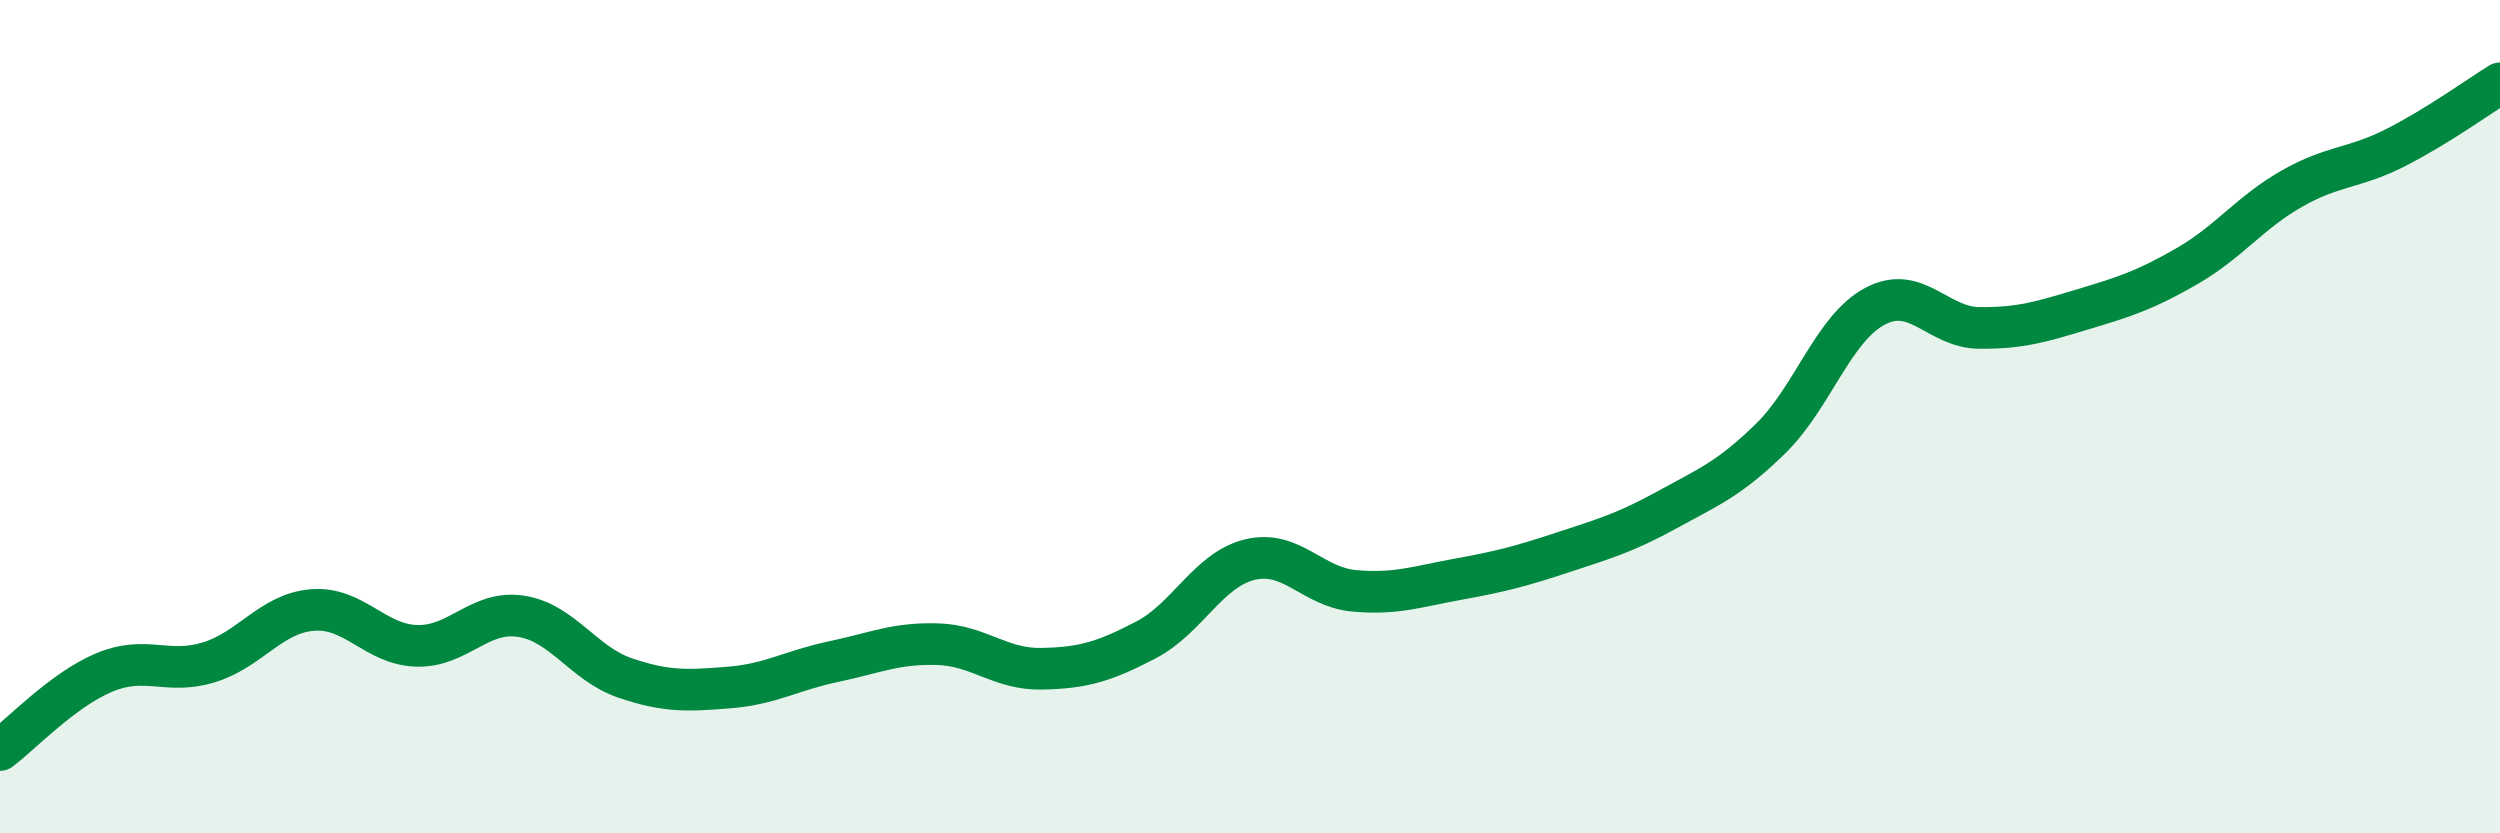
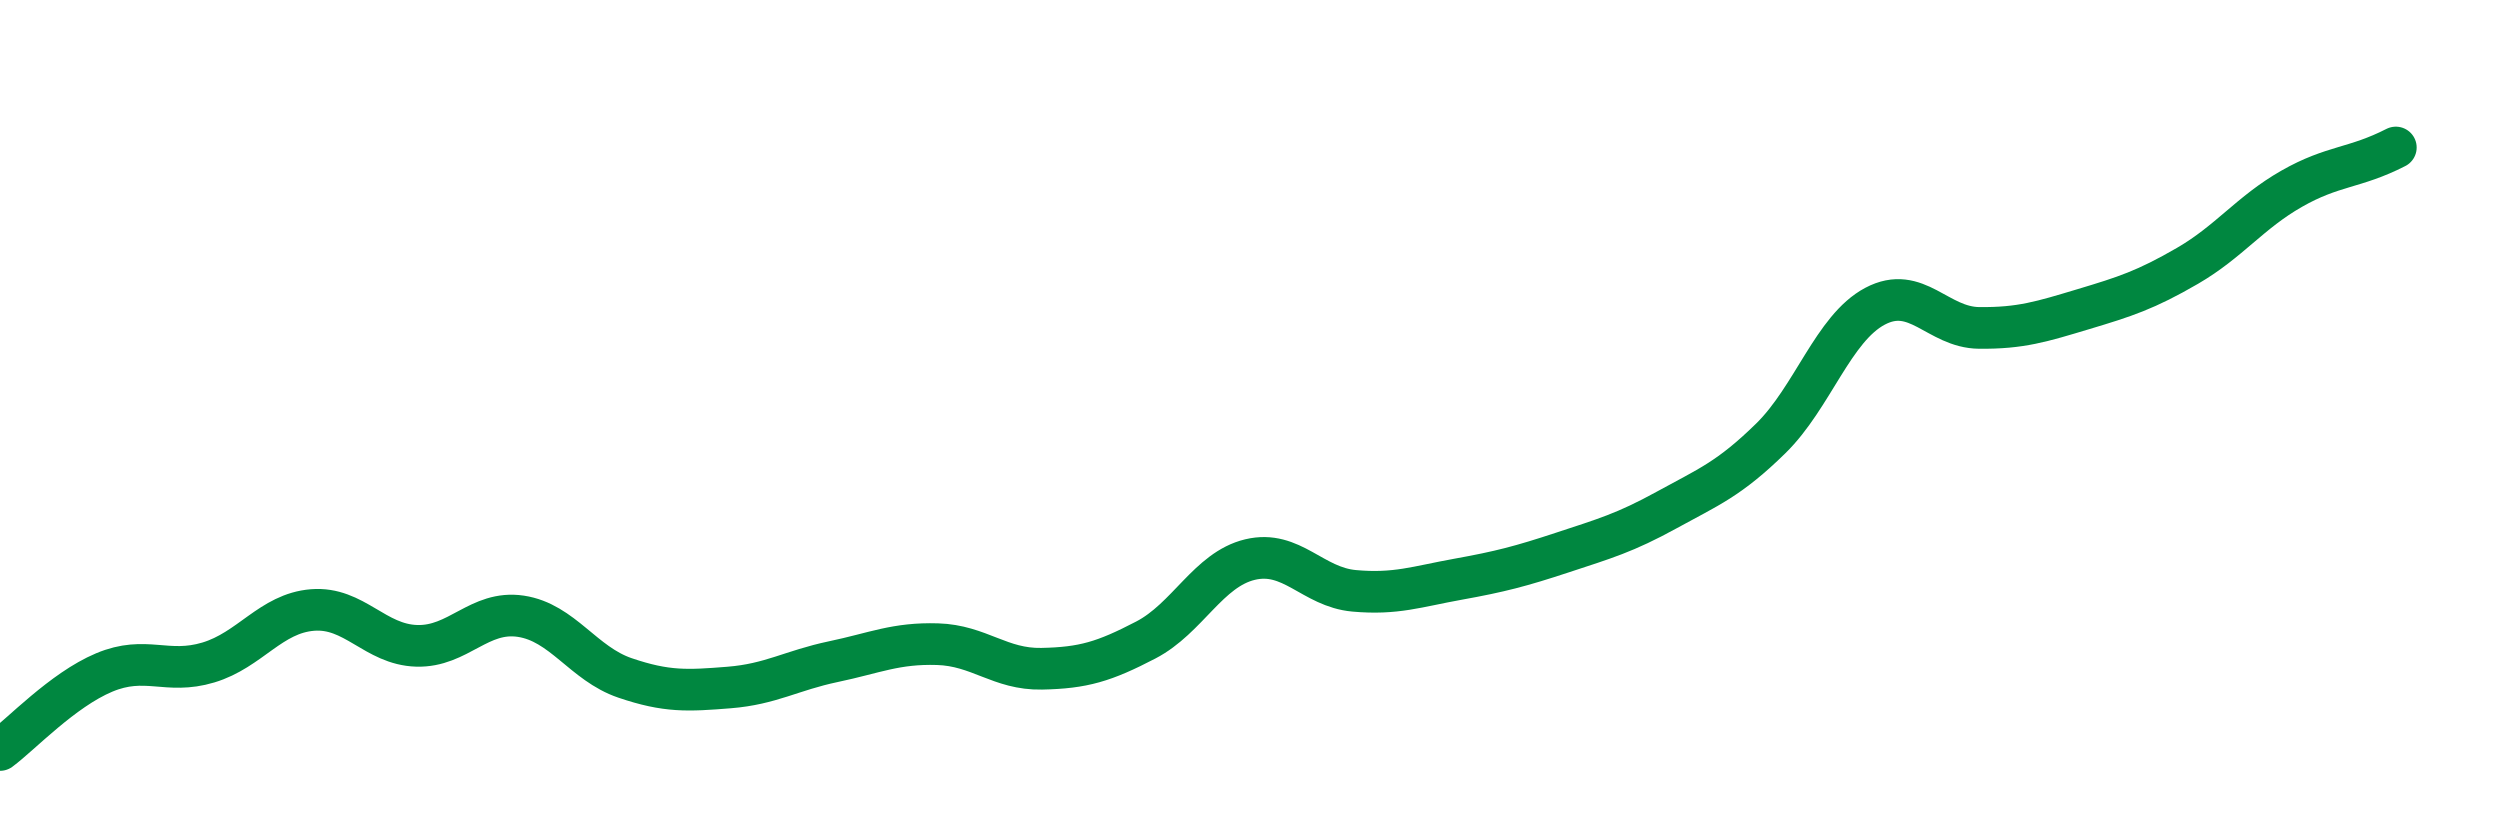
<svg xmlns="http://www.w3.org/2000/svg" width="60" height="20" viewBox="0 0 60 20">
-   <path d="M 0,18 C 0.5,17.63 1.5,16.56 2.5,16.14 C 3.5,15.72 4,16.2 5,15.9 C 6,15.6 6.5,14.72 7.5,14.64 C 8.5,14.56 9,15.47 10,15.5 C 11,15.53 11.5,14.64 12.5,14.79 C 13.5,14.94 14,15.93 15,16.27 C 16,16.61 16.5,16.58 17.5,16.5 C 18.5,16.42 19,16.09 20,15.88 C 21,15.67 21.5,15.43 22.5,15.46 C 23.5,15.49 24,16.07 25,16.05 C 26,16.03 26.5,15.88 27.5,15.36 C 28.5,14.84 29,13.67 30,13.43 C 31,13.19 31.5,14.09 32.5,14.18 C 33.5,14.27 34,14.08 35,13.9 C 36,13.72 36.5,13.59 37.5,13.26 C 38.5,12.93 39,12.79 40,12.24 C 41,11.69 41.5,11.5 42.5,10.52 C 43.5,9.54 44,7.88 45,7.35 C 46,6.82 46.5,7.86 47.5,7.87 C 48.5,7.88 49,7.72 50,7.42 C 51,7.12 51.5,6.96 52.5,6.38 C 53.5,5.8 54,5.1 55,4.53 C 56,3.96 56.5,4.05 57.5,3.54 C 58.5,3.03 59.5,2.31 60,2L60 20L0 20Z" fill="#008740" opacity="0.1" stroke-linecap="round" stroke-linejoin="round" />
-   <path d="M 0,18 C 0.5,17.63 1.5,16.56 2.5,16.14 C 3.5,15.72 4,16.2 5,15.9 C 6,15.6 6.5,14.72 7.5,14.64 C 8.5,14.56 9,15.47 10,15.5 C 11,15.53 11.5,14.64 12.5,14.79 C 13.5,14.94 14,15.93 15,16.27 C 16,16.61 16.5,16.58 17.5,16.5 C 18.5,16.42 19,16.09 20,15.88 C 21,15.67 21.5,15.43 22.5,15.46 C 23.5,15.49 24,16.07 25,16.05 C 26,16.03 26.5,15.88 27.5,15.36 C 28.5,14.84 29,13.67 30,13.43 C 31,13.19 31.5,14.09 32.5,14.18 C 33.5,14.27 34,14.08 35,13.9 C 36,13.72 36.5,13.59 37.5,13.26 C 38.5,12.93 39,12.79 40,12.24 C 41,11.69 41.5,11.5 42.5,10.52 C 43.5,9.54 44,7.88 45,7.35 C 46,6.82 46.5,7.86 47.5,7.87 C 48.5,7.88 49,7.72 50,7.42 C 51,7.12 51.5,6.96 52.5,6.38 C 53.5,5.8 54,5.1 55,4.53 C 56,3.96 56.5,4.05 57.5,3.54 C 58.5,3.03 59.5,2.31 60,2" stroke="#008740" stroke-width="1" fill="none" stroke-linecap="round" stroke-linejoin="round" />
+   <path d="M 0,18 C 0.5,17.63 1.5,16.56 2.5,16.14 C 3.5,15.72 4,16.2 5,15.9 C 6,15.6 6.5,14.72 7.5,14.64 C 8.5,14.56 9,15.47 10,15.5 C 11,15.53 11.5,14.64 12.5,14.79 C 13.5,14.94 14,15.93 15,16.27 C 16,16.61 16.5,16.58 17.5,16.5 C 18.5,16.42 19,16.09 20,15.88 C 21,15.67 21.5,15.43 22.5,15.46 C 23.5,15.49 24,16.07 25,16.05 C 26,16.03 26.5,15.88 27.5,15.36 C 28.5,14.84 29,13.67 30,13.43 C 31,13.19 31.5,14.09 32.5,14.18 C 33.5,14.27 34,14.08 35,13.9 C 36,13.72 36.5,13.59 37.5,13.26 C 38.5,12.93 39,12.79 40,12.24 C 41,11.69 41.5,11.5 42.5,10.52 C 43.5,9.54 44,7.88 45,7.35 C 46,6.82 46.5,7.86 47.5,7.87 C 48.5,7.88 49,7.72 50,7.42 C 51,7.12 51.5,6.96 52.5,6.38 C 53.5,5.8 54,5.1 55,4.53 C 56,3.96 56.5,4.05 57.5,3.54 " stroke="#008740" stroke-width="1" fill="none" stroke-linecap="round" stroke-linejoin="round" />
</svg>